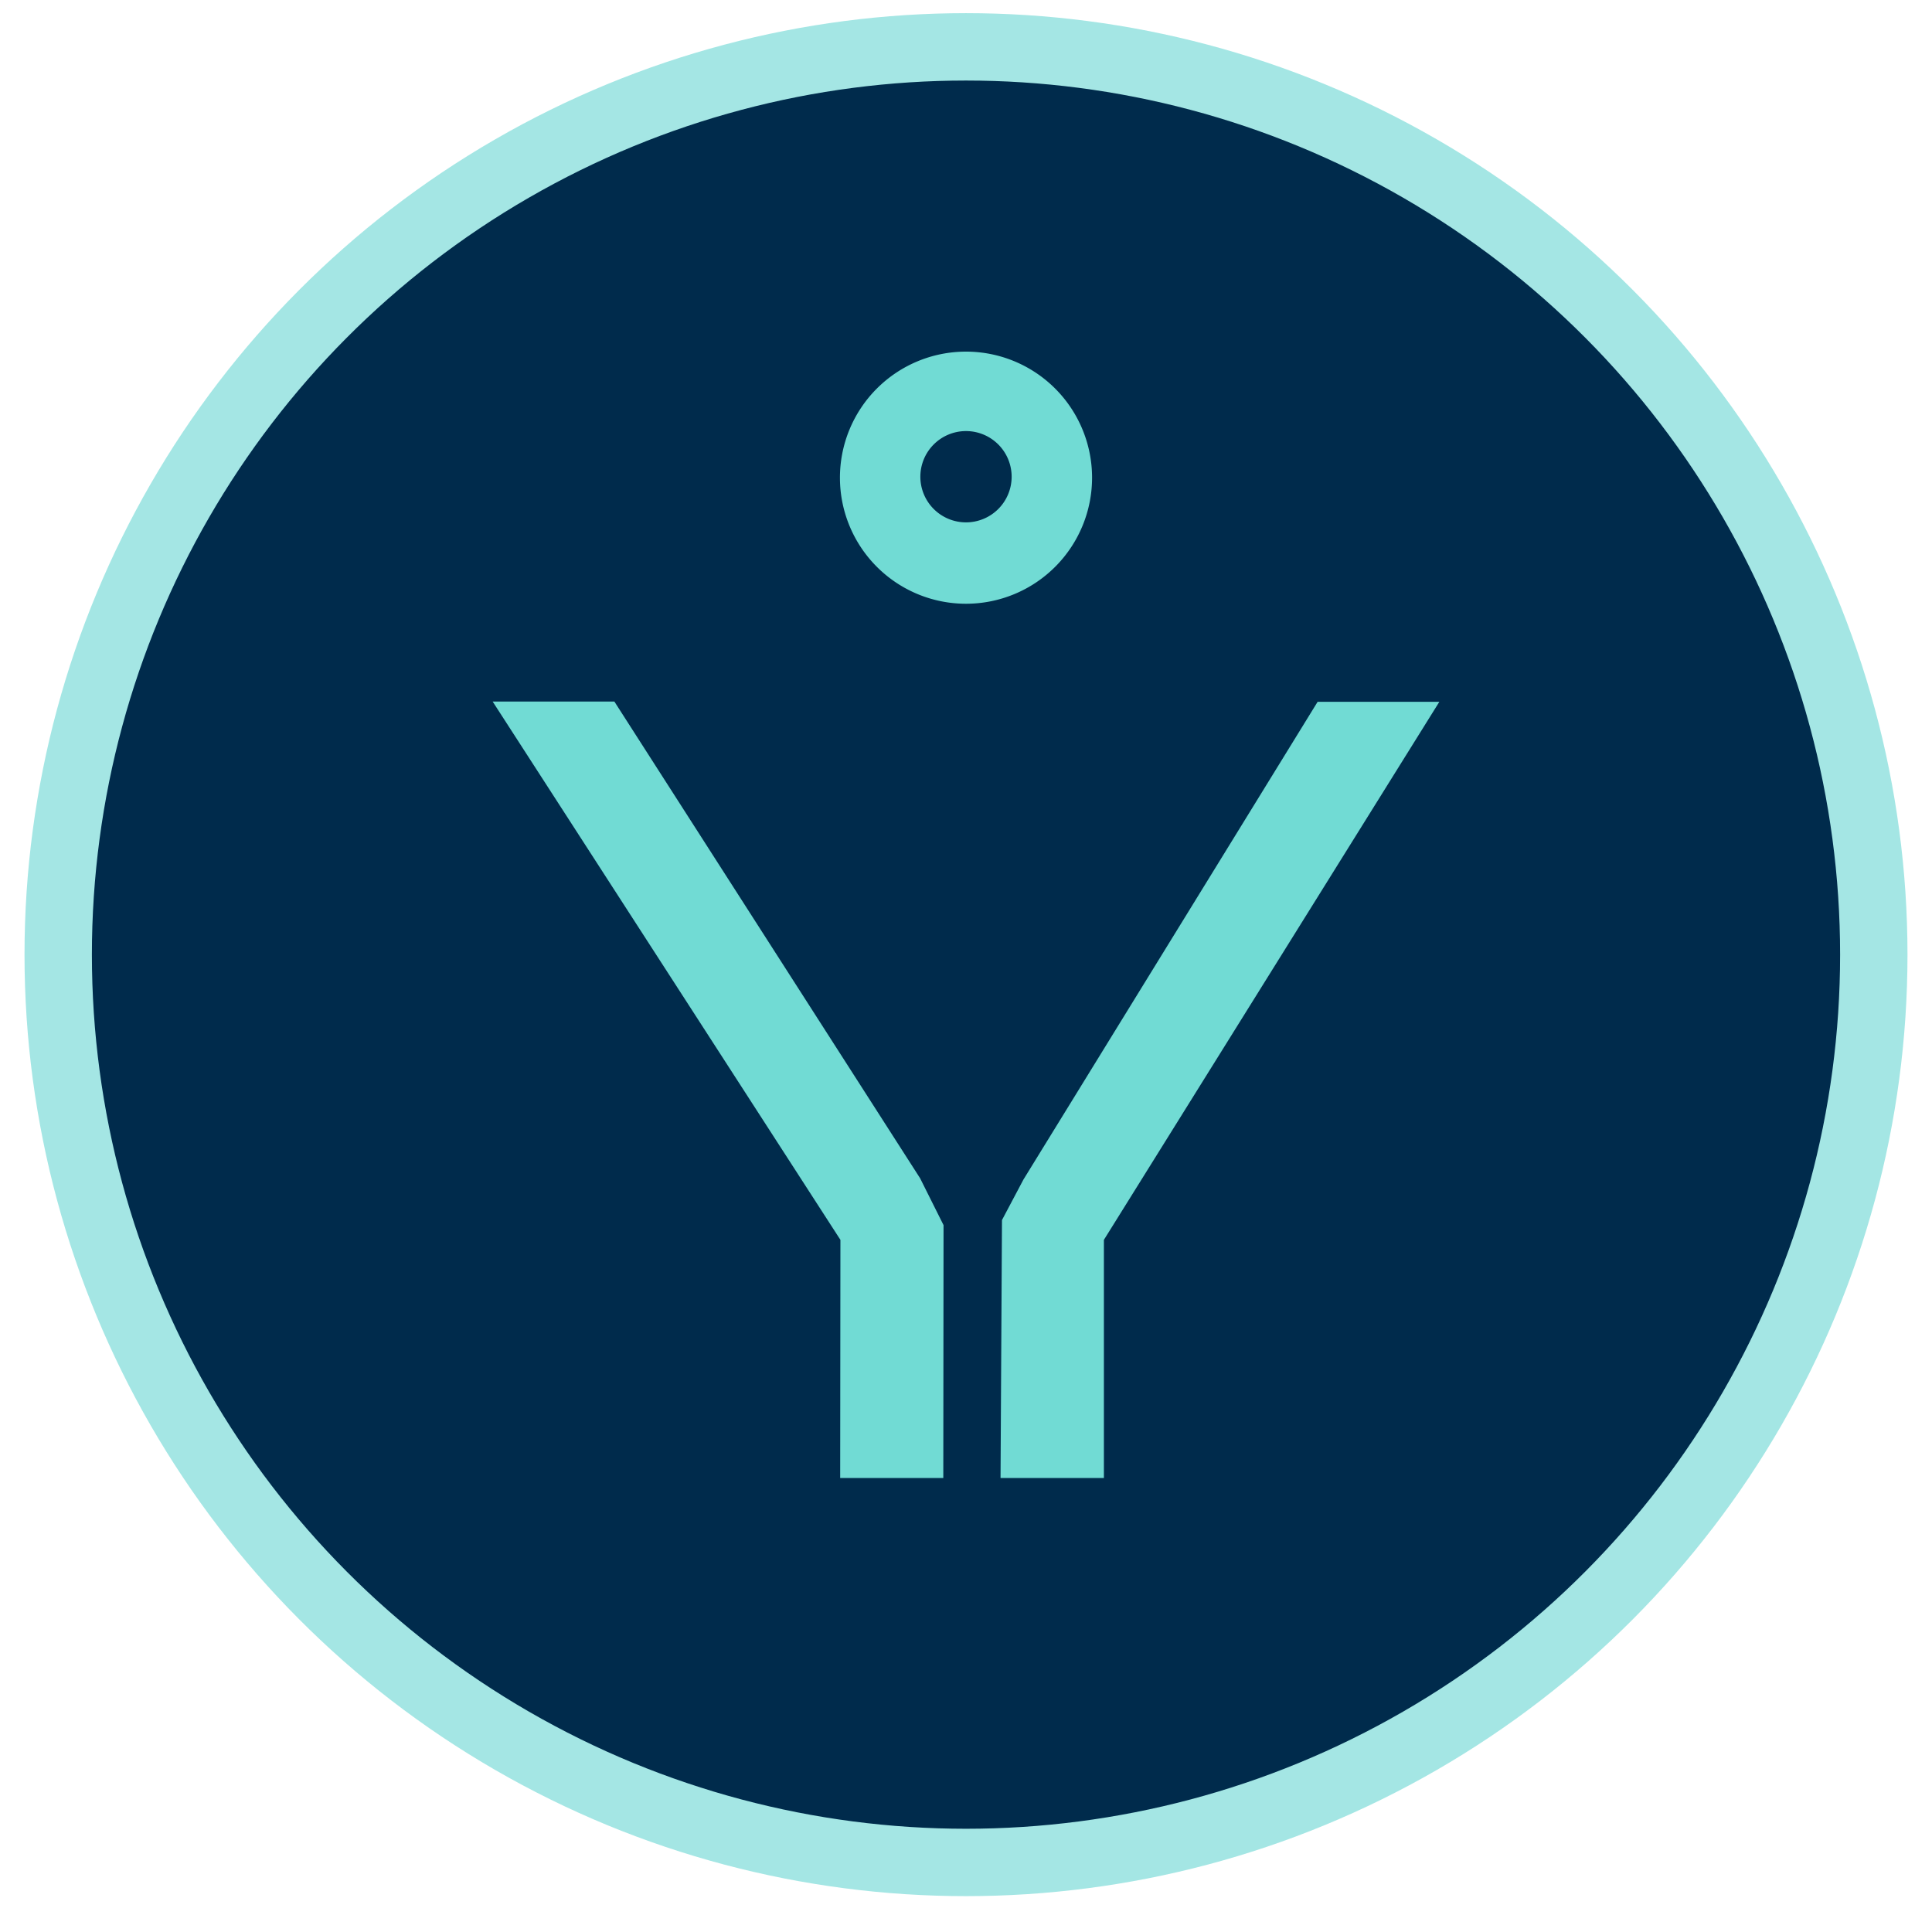
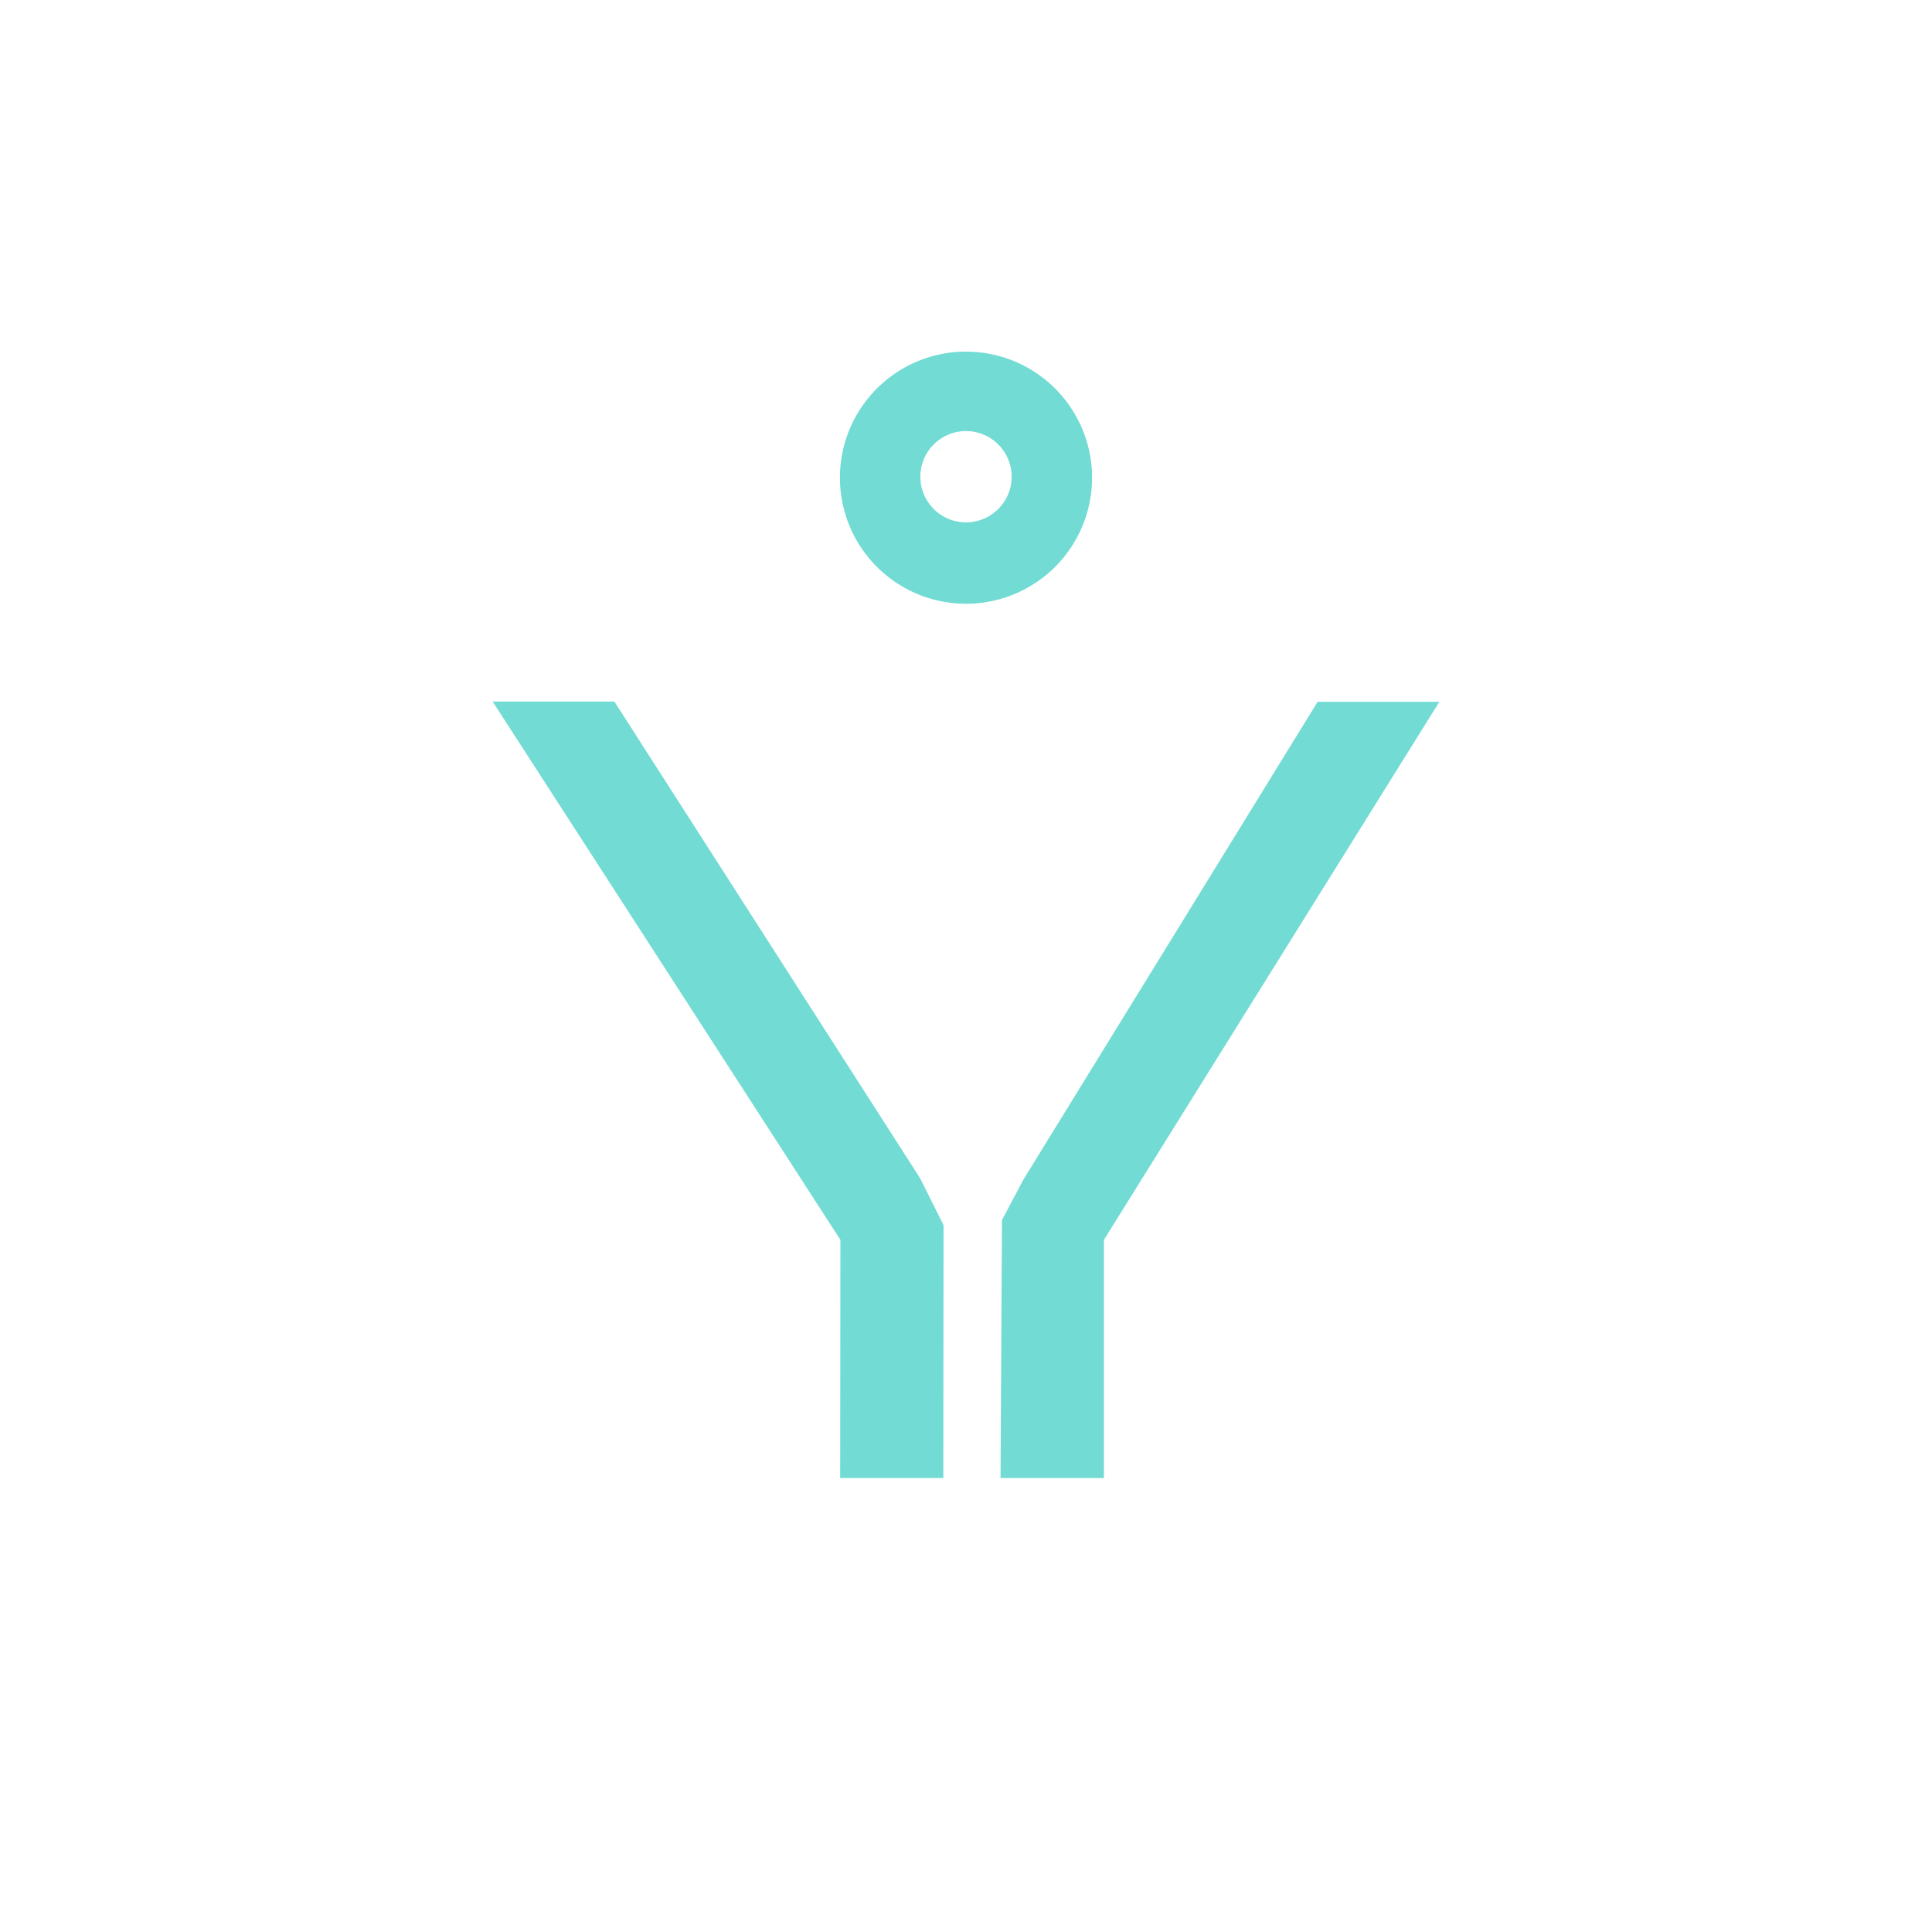
<svg xmlns="http://www.w3.org/2000/svg" id="Layer_1" data-name="Layer 1" viewBox="0 0 80 80">
  <defs>
    <style>.cls-1{fill:#002b4c;stroke:#a4e6e4;stroke-miterlimit:10;stroke-width:2.79px;}.cls-2{fill:#71dbd4;}</style>
  </defs>
-   <circle class="cls-1" cx="40" cy="39.53" r="37.59" />
  <polygon class="cls-2" points="25.44 29.05 20.4 29.05 34.8 51.34 34.79 61.2 39.06 61.2 39.07 50.73 38.1 48.79 25.44 29.05" />
  <polygon class="cls-2" points="54.56 29.06 42.38 48.84 41.49 50.52 41.43 61.2 45.71 61.2 45.71 51.34 59.6 29.06 54.56 29.06" />
  <path class="cls-2" d="M45.22,19.74A5.22,5.22,0,1,0,40,25,5.22,5.22,0,0,0,45.22,19.74ZM40,21.63a1.89,1.89,0,1,1,1.89-1.89A1.89,1.89,0,0,1,40,21.63Z" />
</svg>